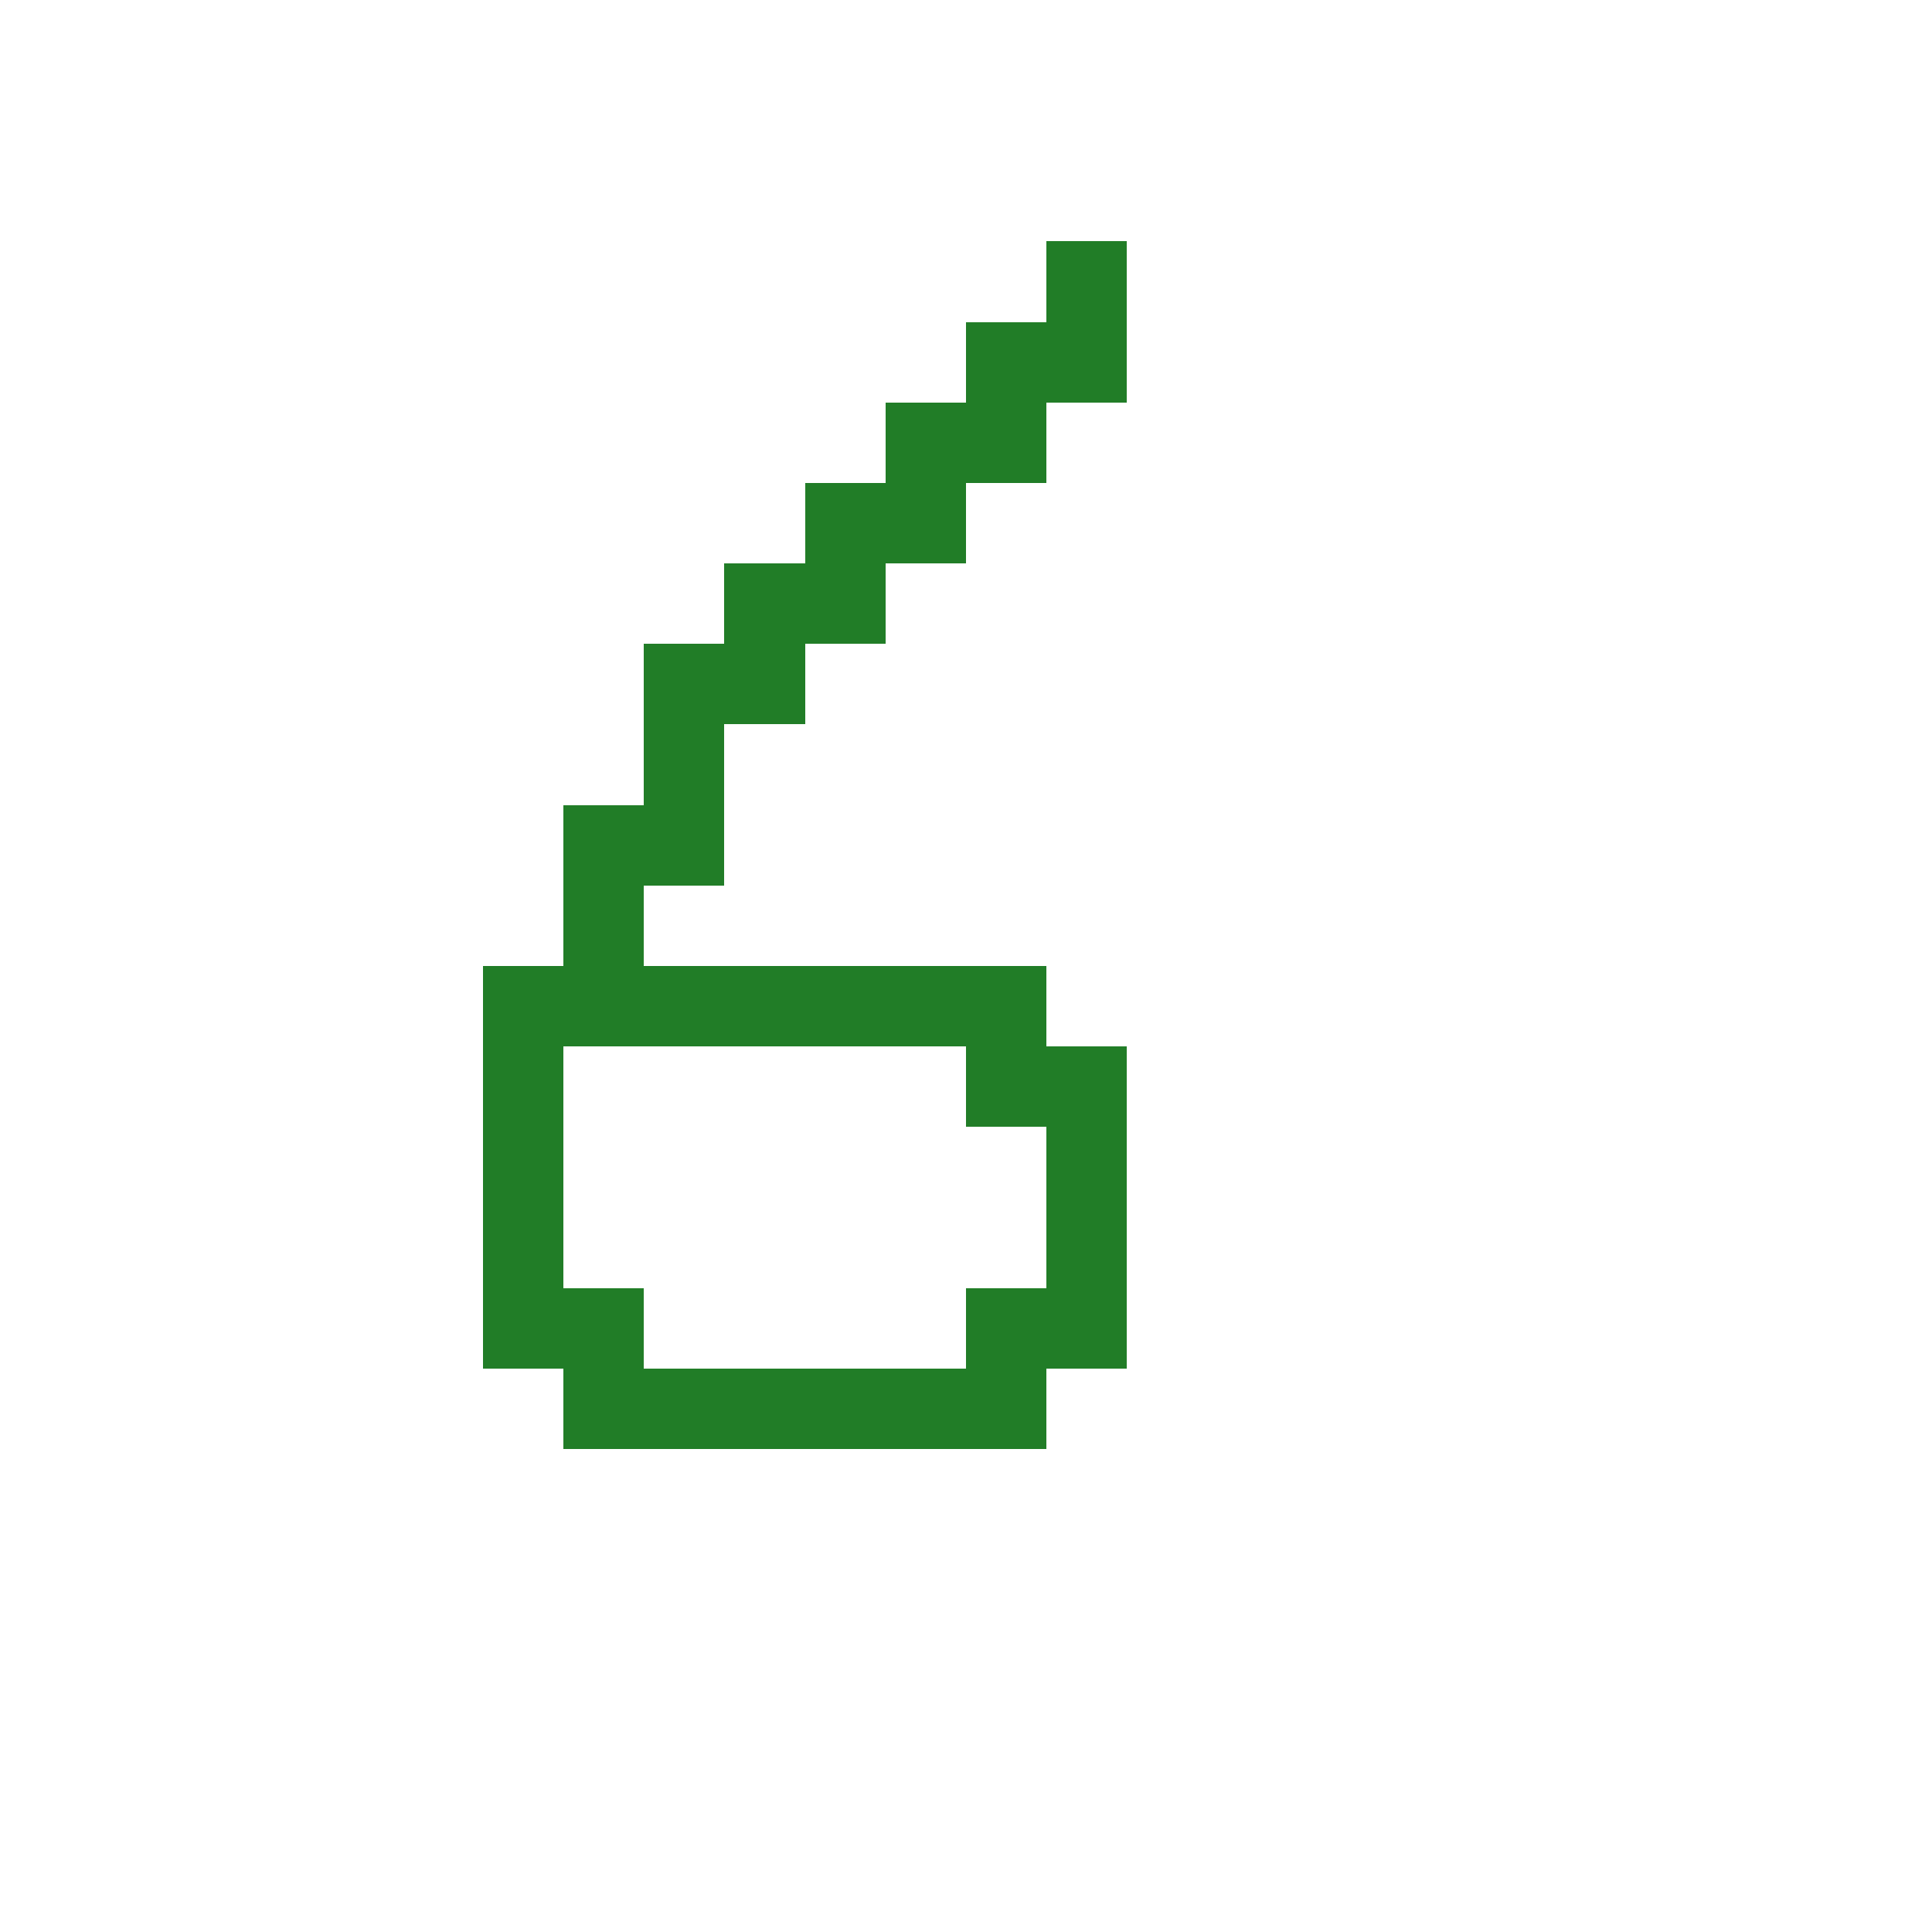
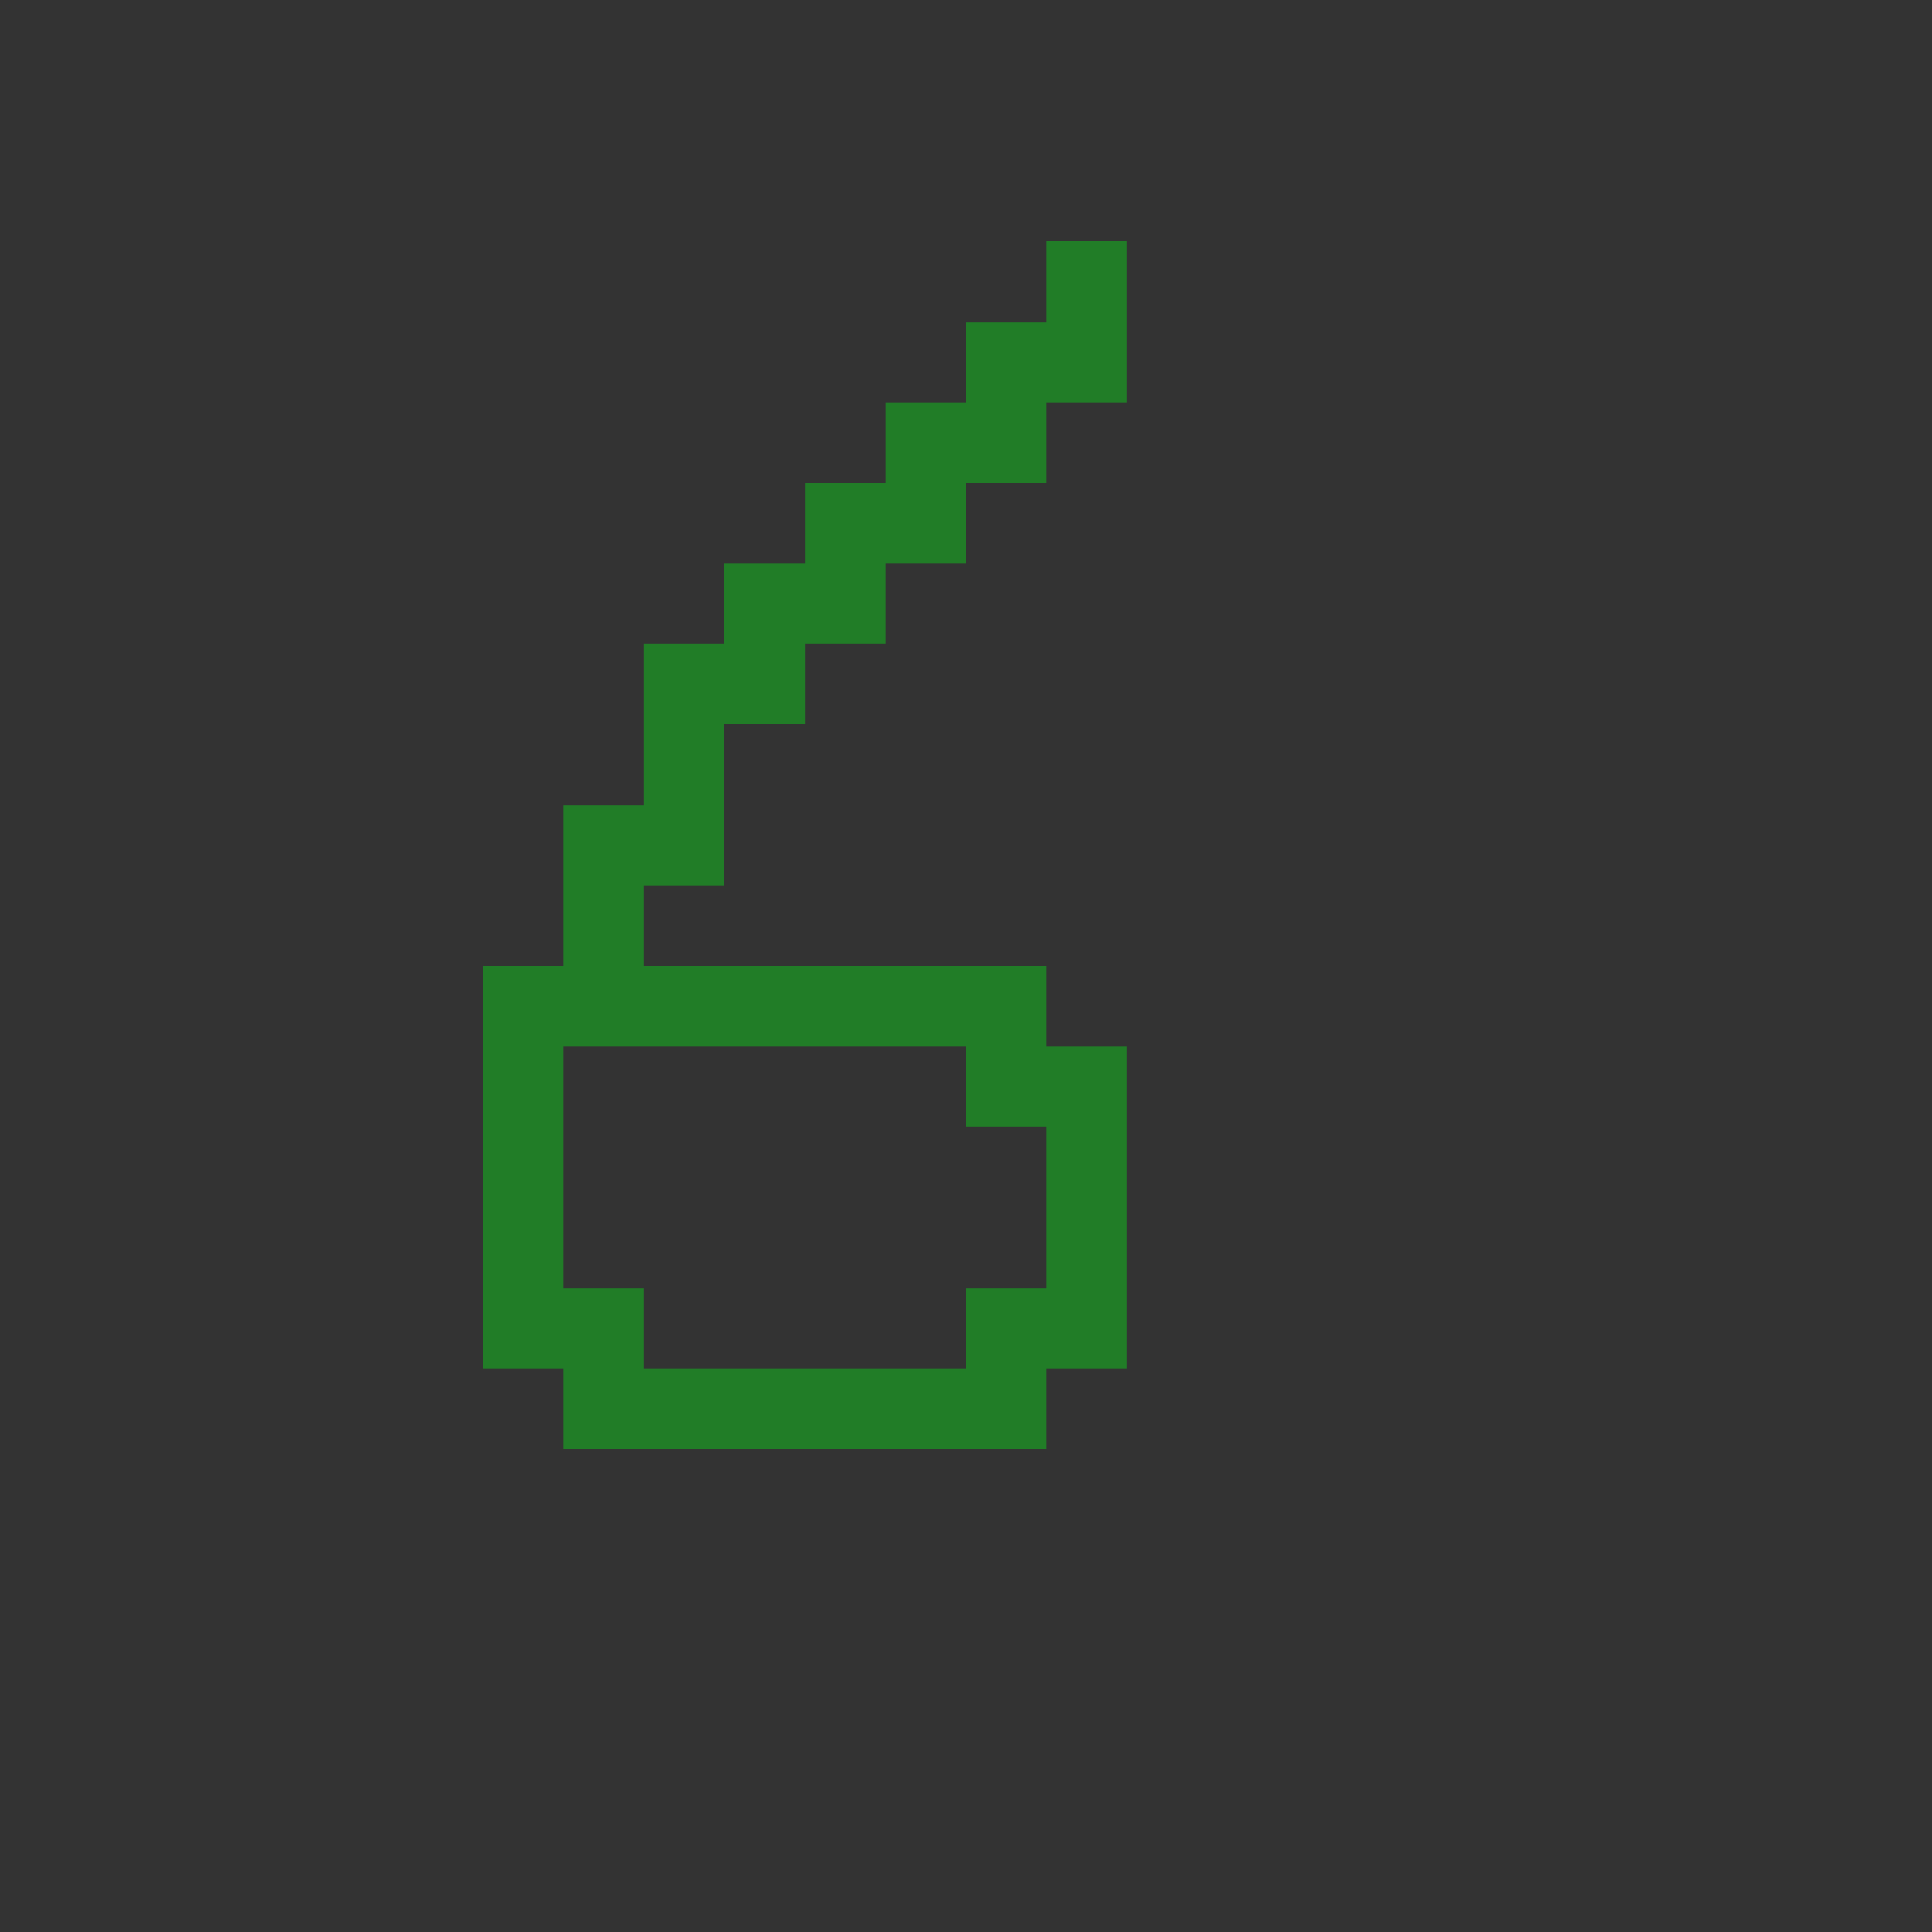
<svg xmlns="http://www.w3.org/2000/svg" viewBox="0 -0.5 24 24" shape-rendering="crispEdges" width="100%" height="100%">
  <rect x="0" y="-0.5" width="24" height="24" fill="#333333" stroke="none" />
-   <path stroke="#ffffff" d="M0 0h24M0 1h24M0 2h24M0 3h13M14 3h10M0 4h12M14 4h10M0 5h11M13 5h11M0 6h10M12 6h12M0 7h9M11 7h13M0 8h8M10 8h14M0 9h8M9 9h15M0 10h7M9 10h15M0 11h7M8 11h16M0 12h6M13 12h11M0 13h6M7 13h5M14 13h10M0 14h6M7 14h6M14 14h10M0 15h6M7 15h6M14 15h10M0 16h6M8 16h4M14 16h10M0 17h7M13 17h11M0 18h24M0 19h24M0 20h24M0 21h24M0 22h24M0 23h24" />
  <path stroke="#217d27" d="M13 3h1M12 4h2M11 5h2M10 6h2M9 7h2M8 8h2M8 9h1M7 10h2M7 11h1M6 12h7M6 13h1M12 13h2M6 14h1M13 14h1M6 15h1M13 15h1M6 16h2M12 16h2M7 17h6" />
</svg>